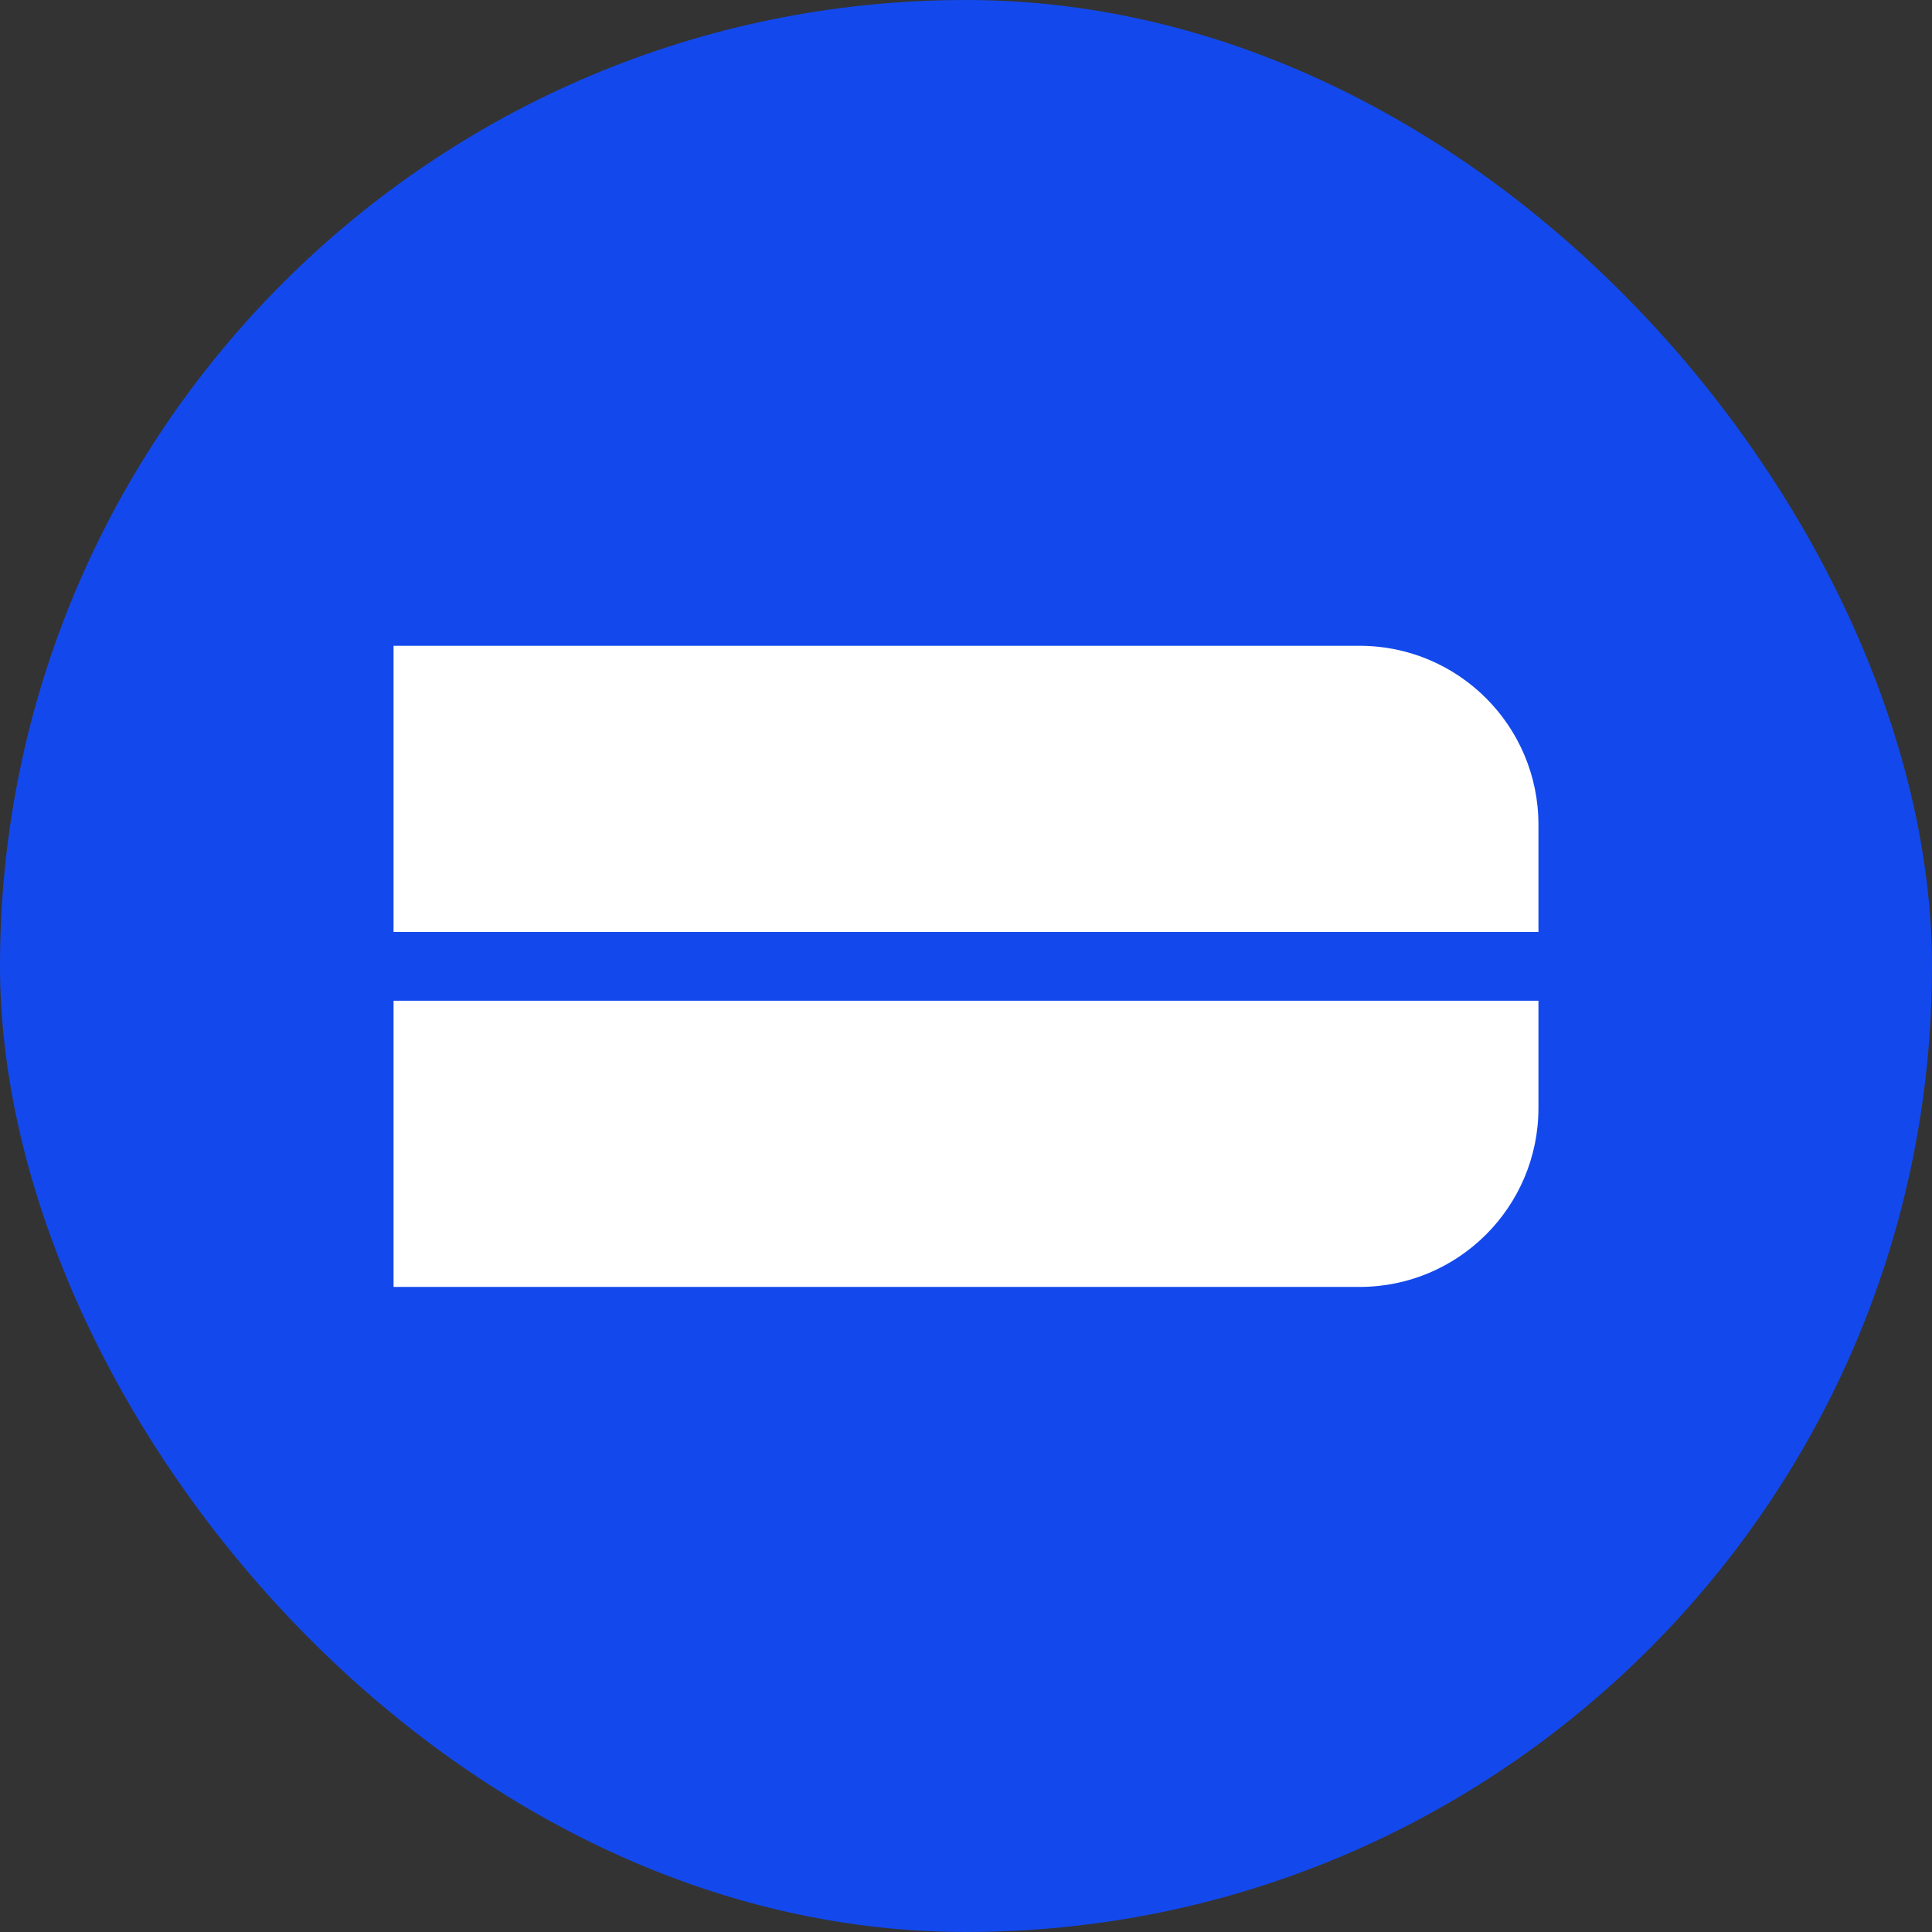
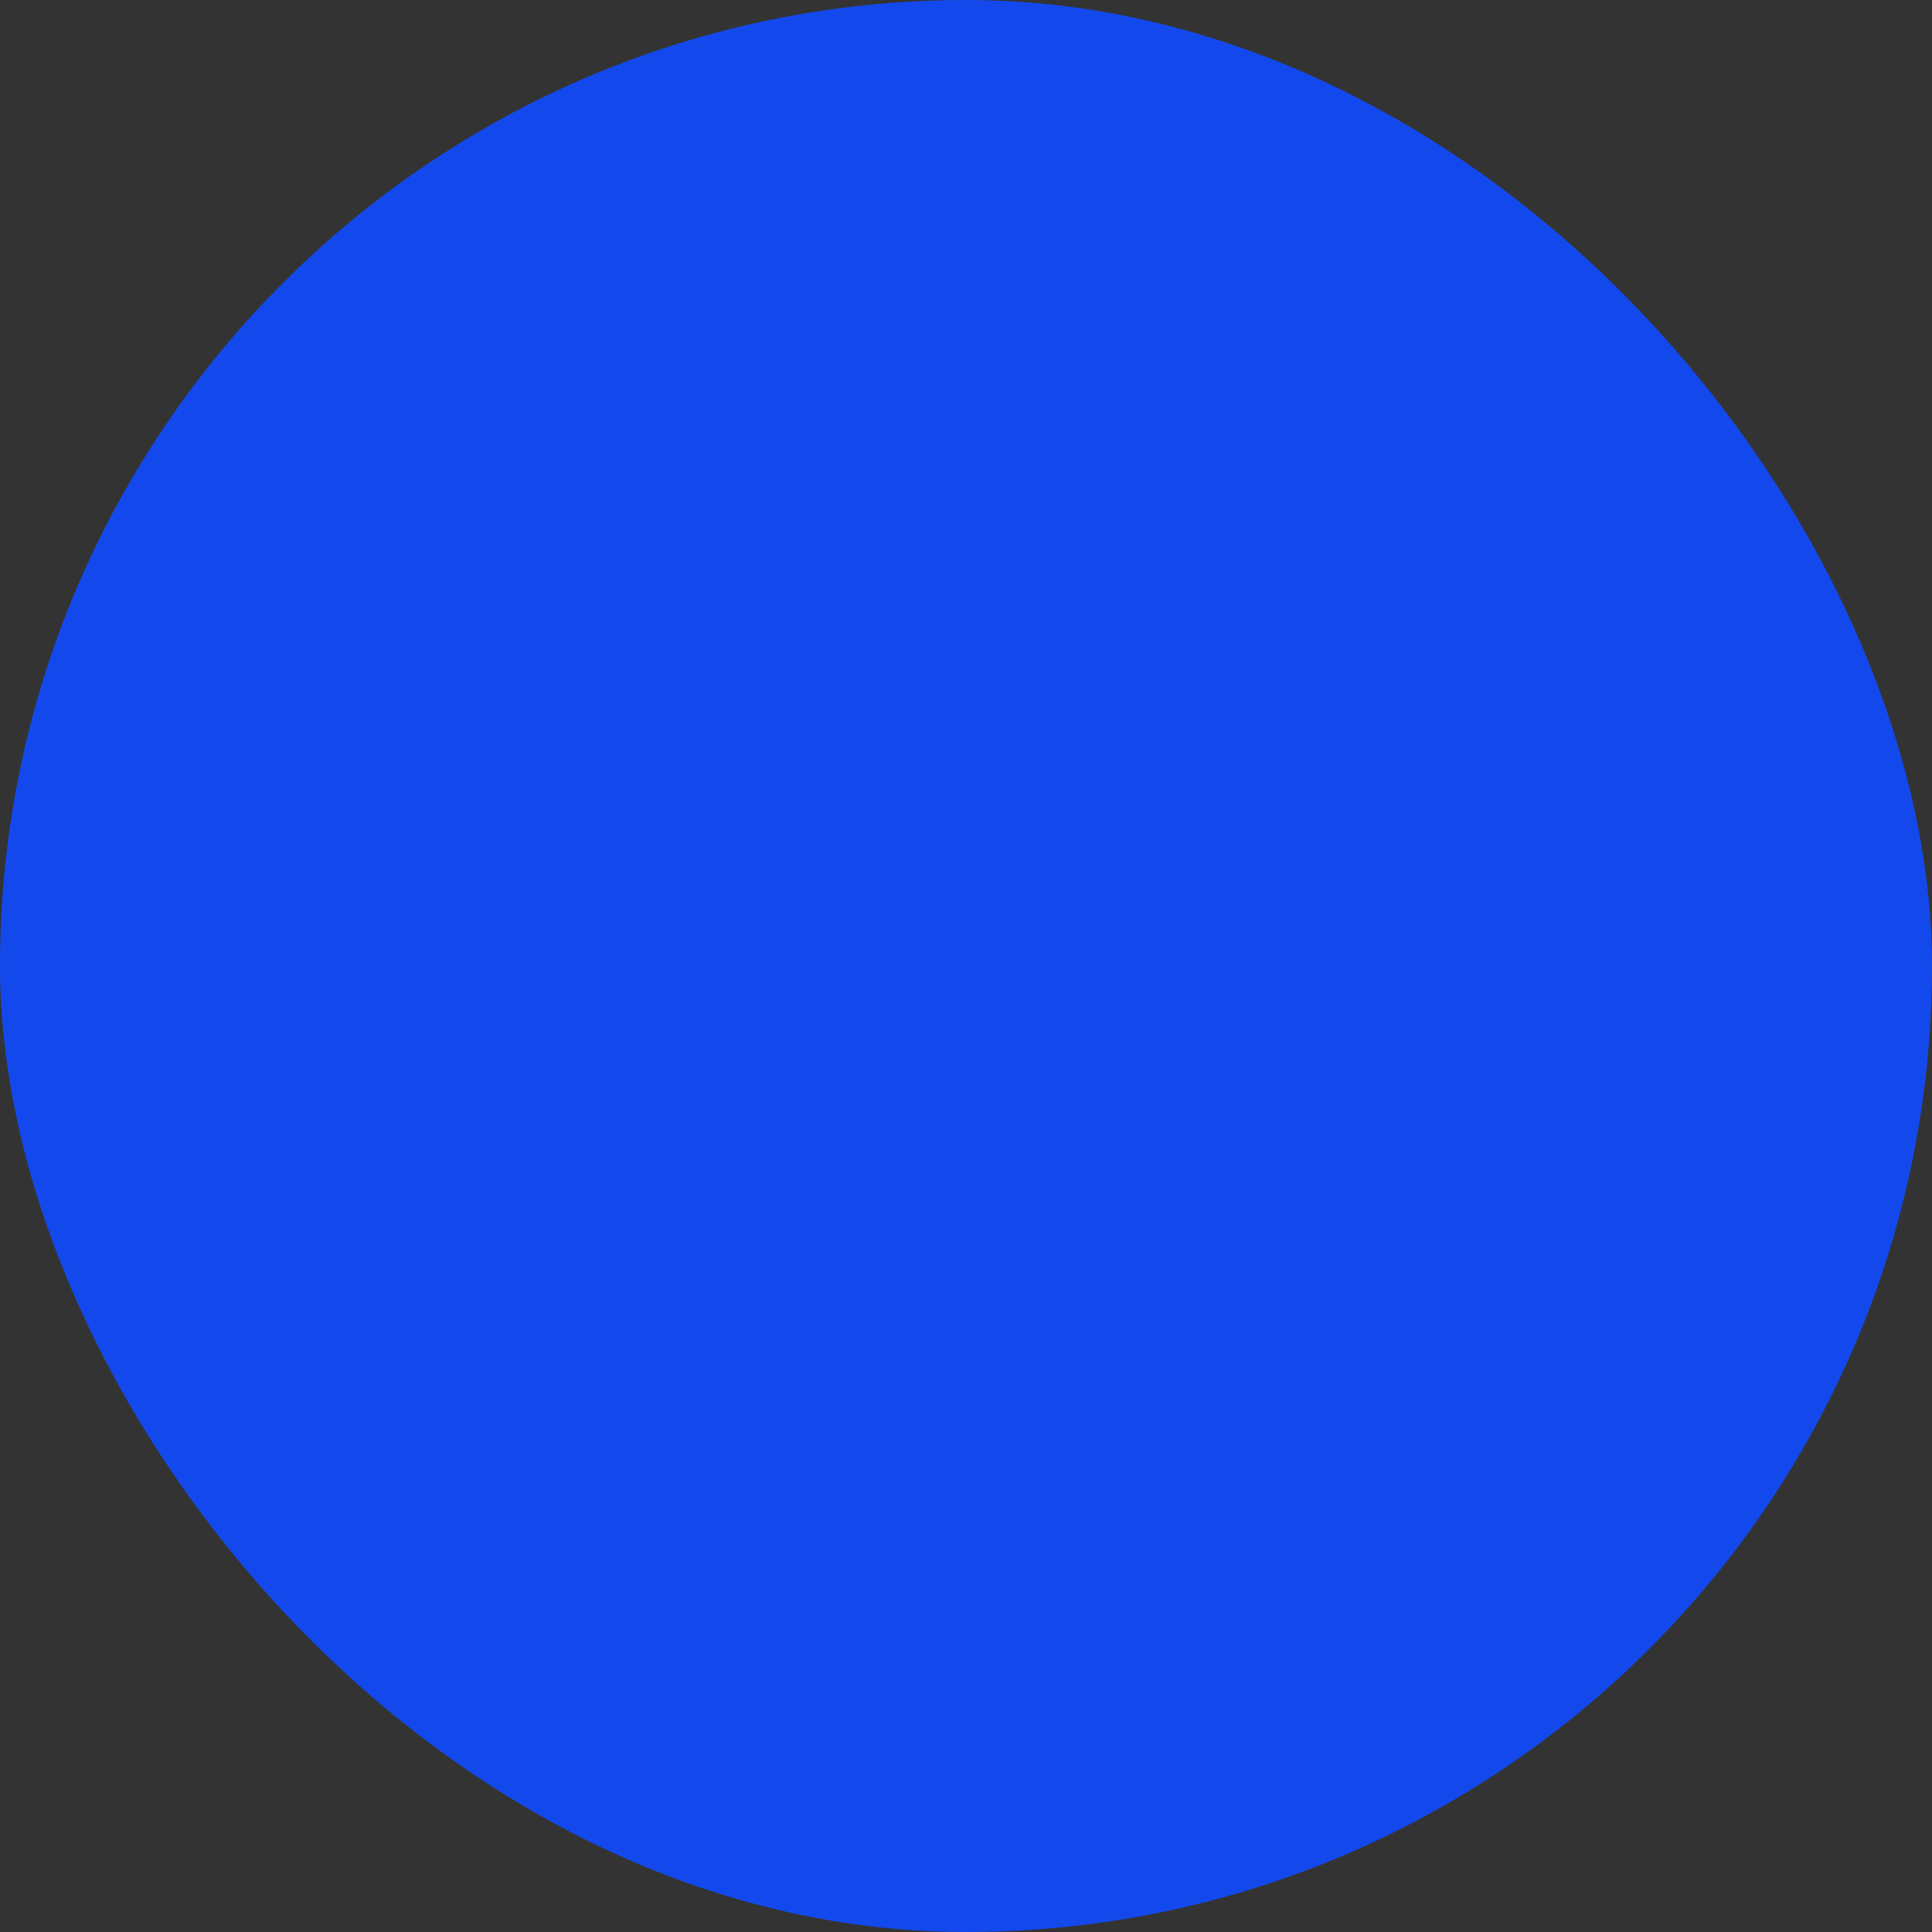
<svg xmlns="http://www.w3.org/2000/svg" width="1080" height="1080" viewBox="0 0 1080 1080" fill="none">
  <rect x="0" y="0" width="1080" height="1080" fill="#333333" stroke="none" />
  <rect width="1080" height="1080" rx="540" fill="#1349EC" />
-   <path d="M220 361H760C815.228 361 860 405.772 860 461V521H220V361Z" fill="white" />
-   <path d="M220 719.4H760C815.228 719.4 860 674.629 860 619.4V559.4H220V719.4Z" fill="white" />
</svg>